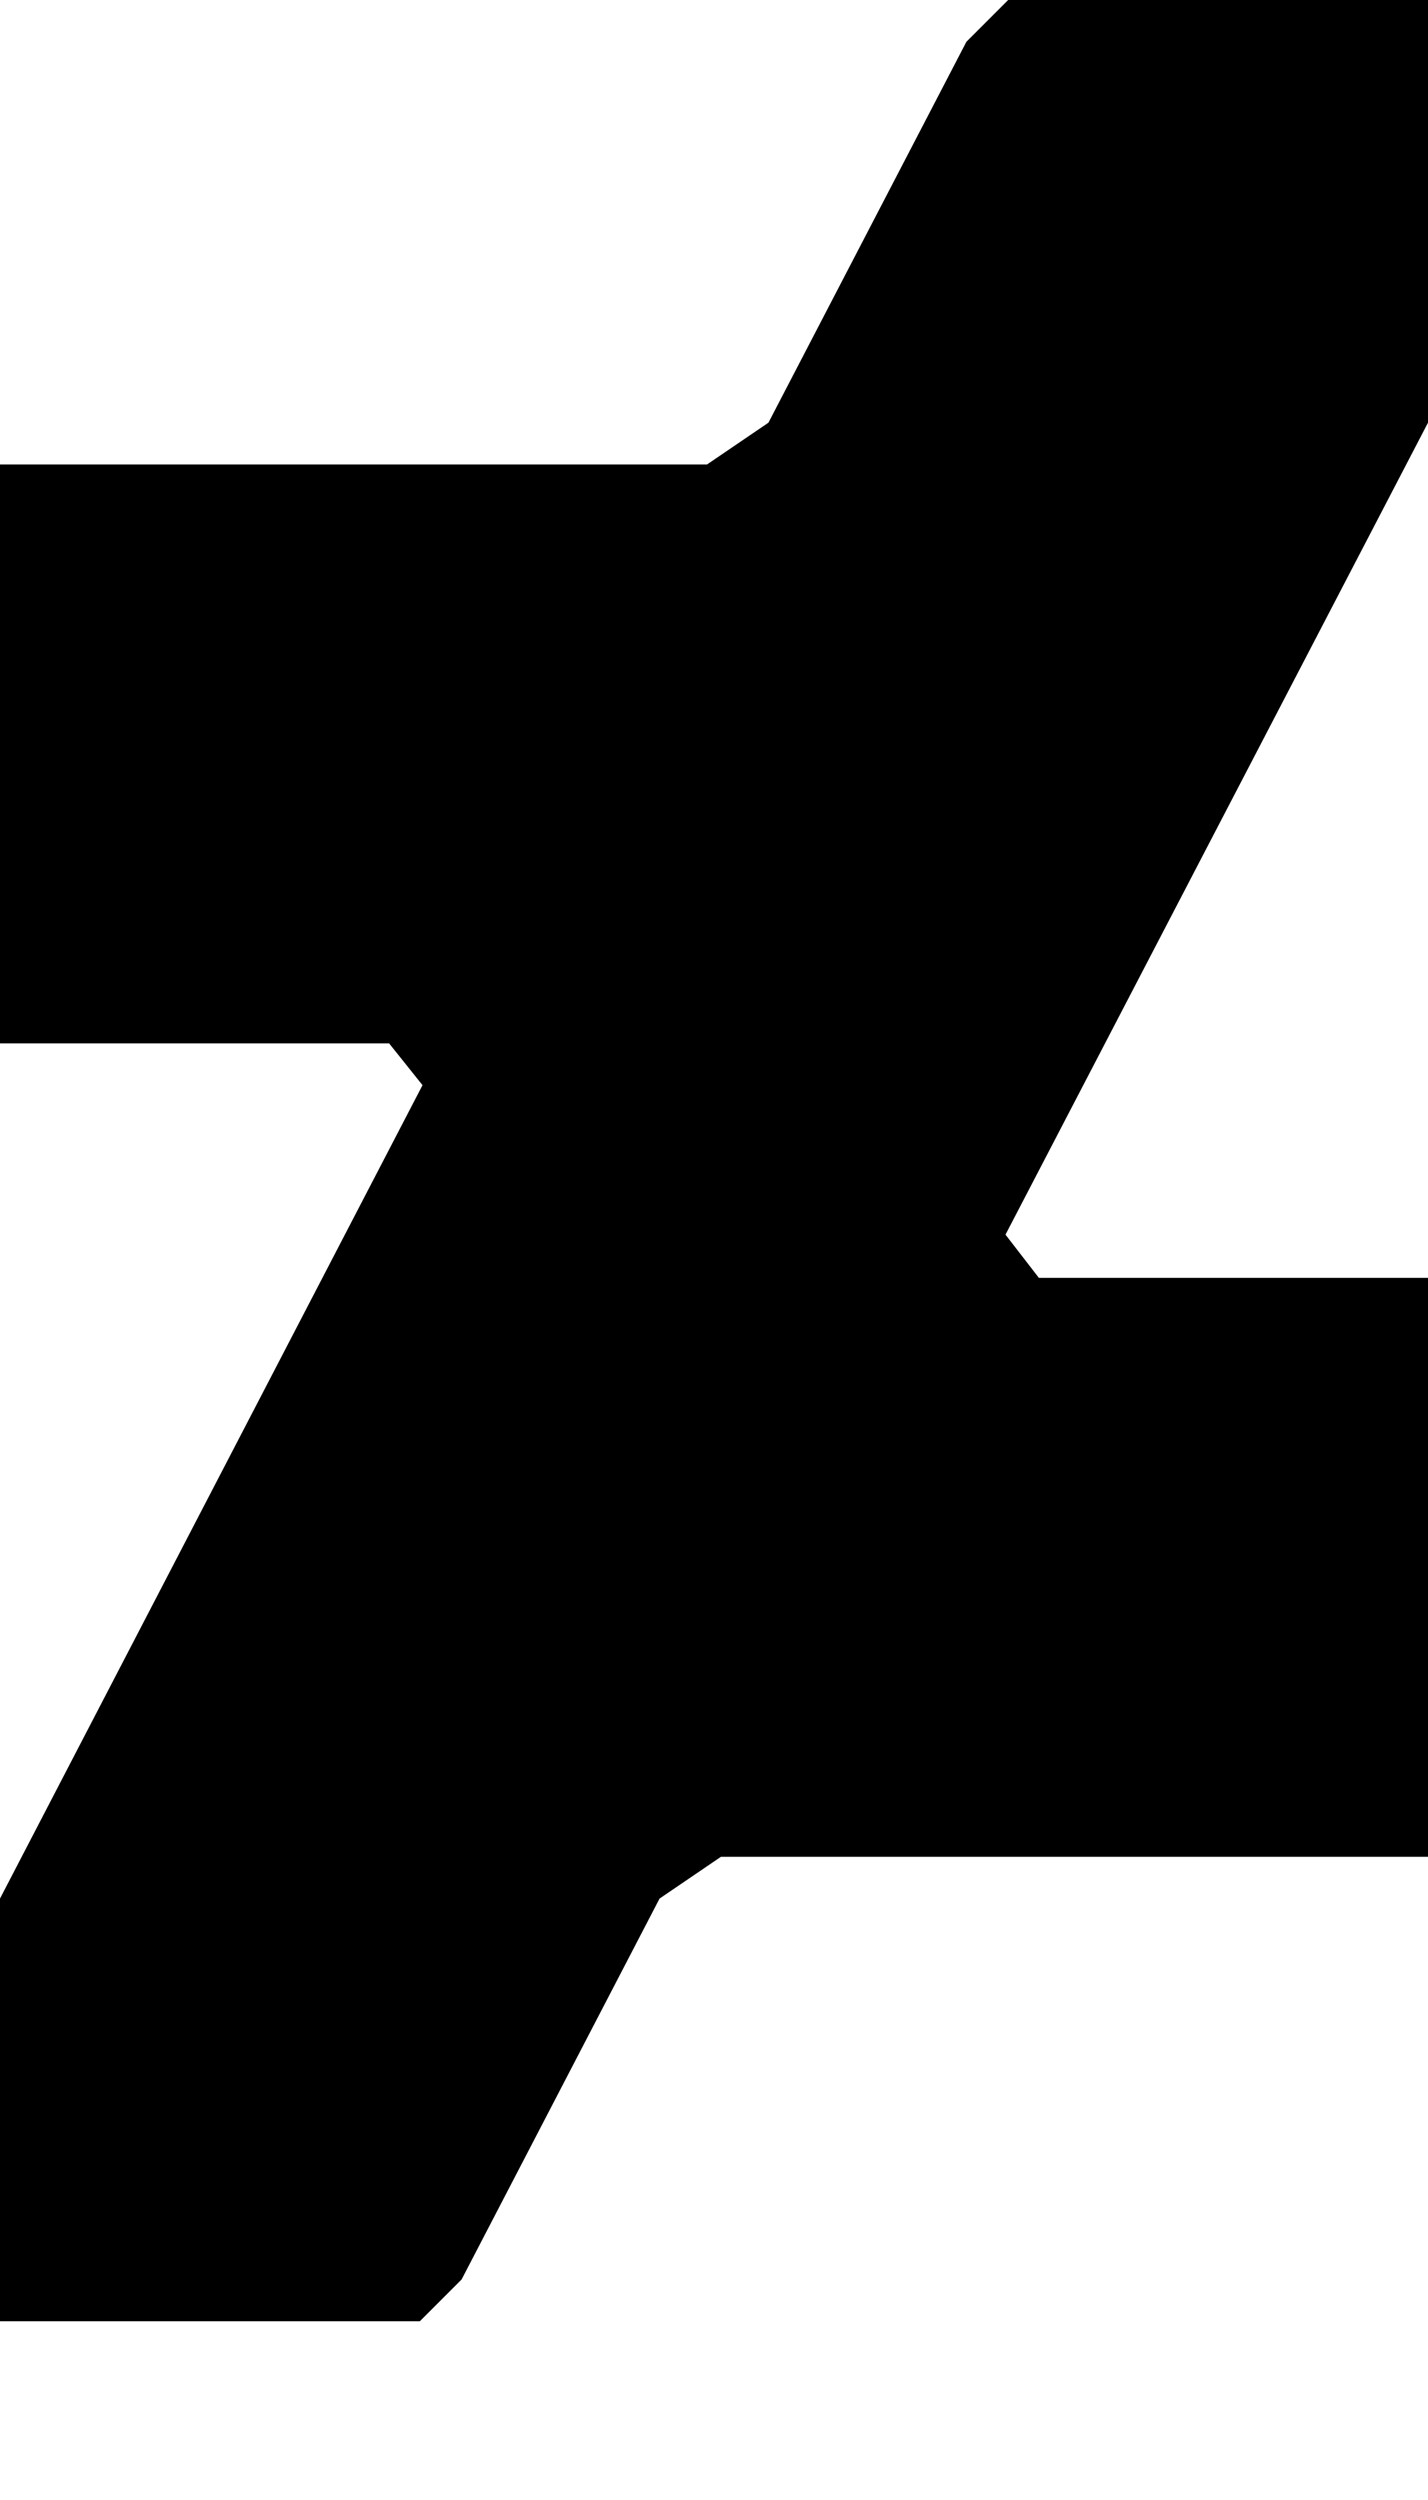
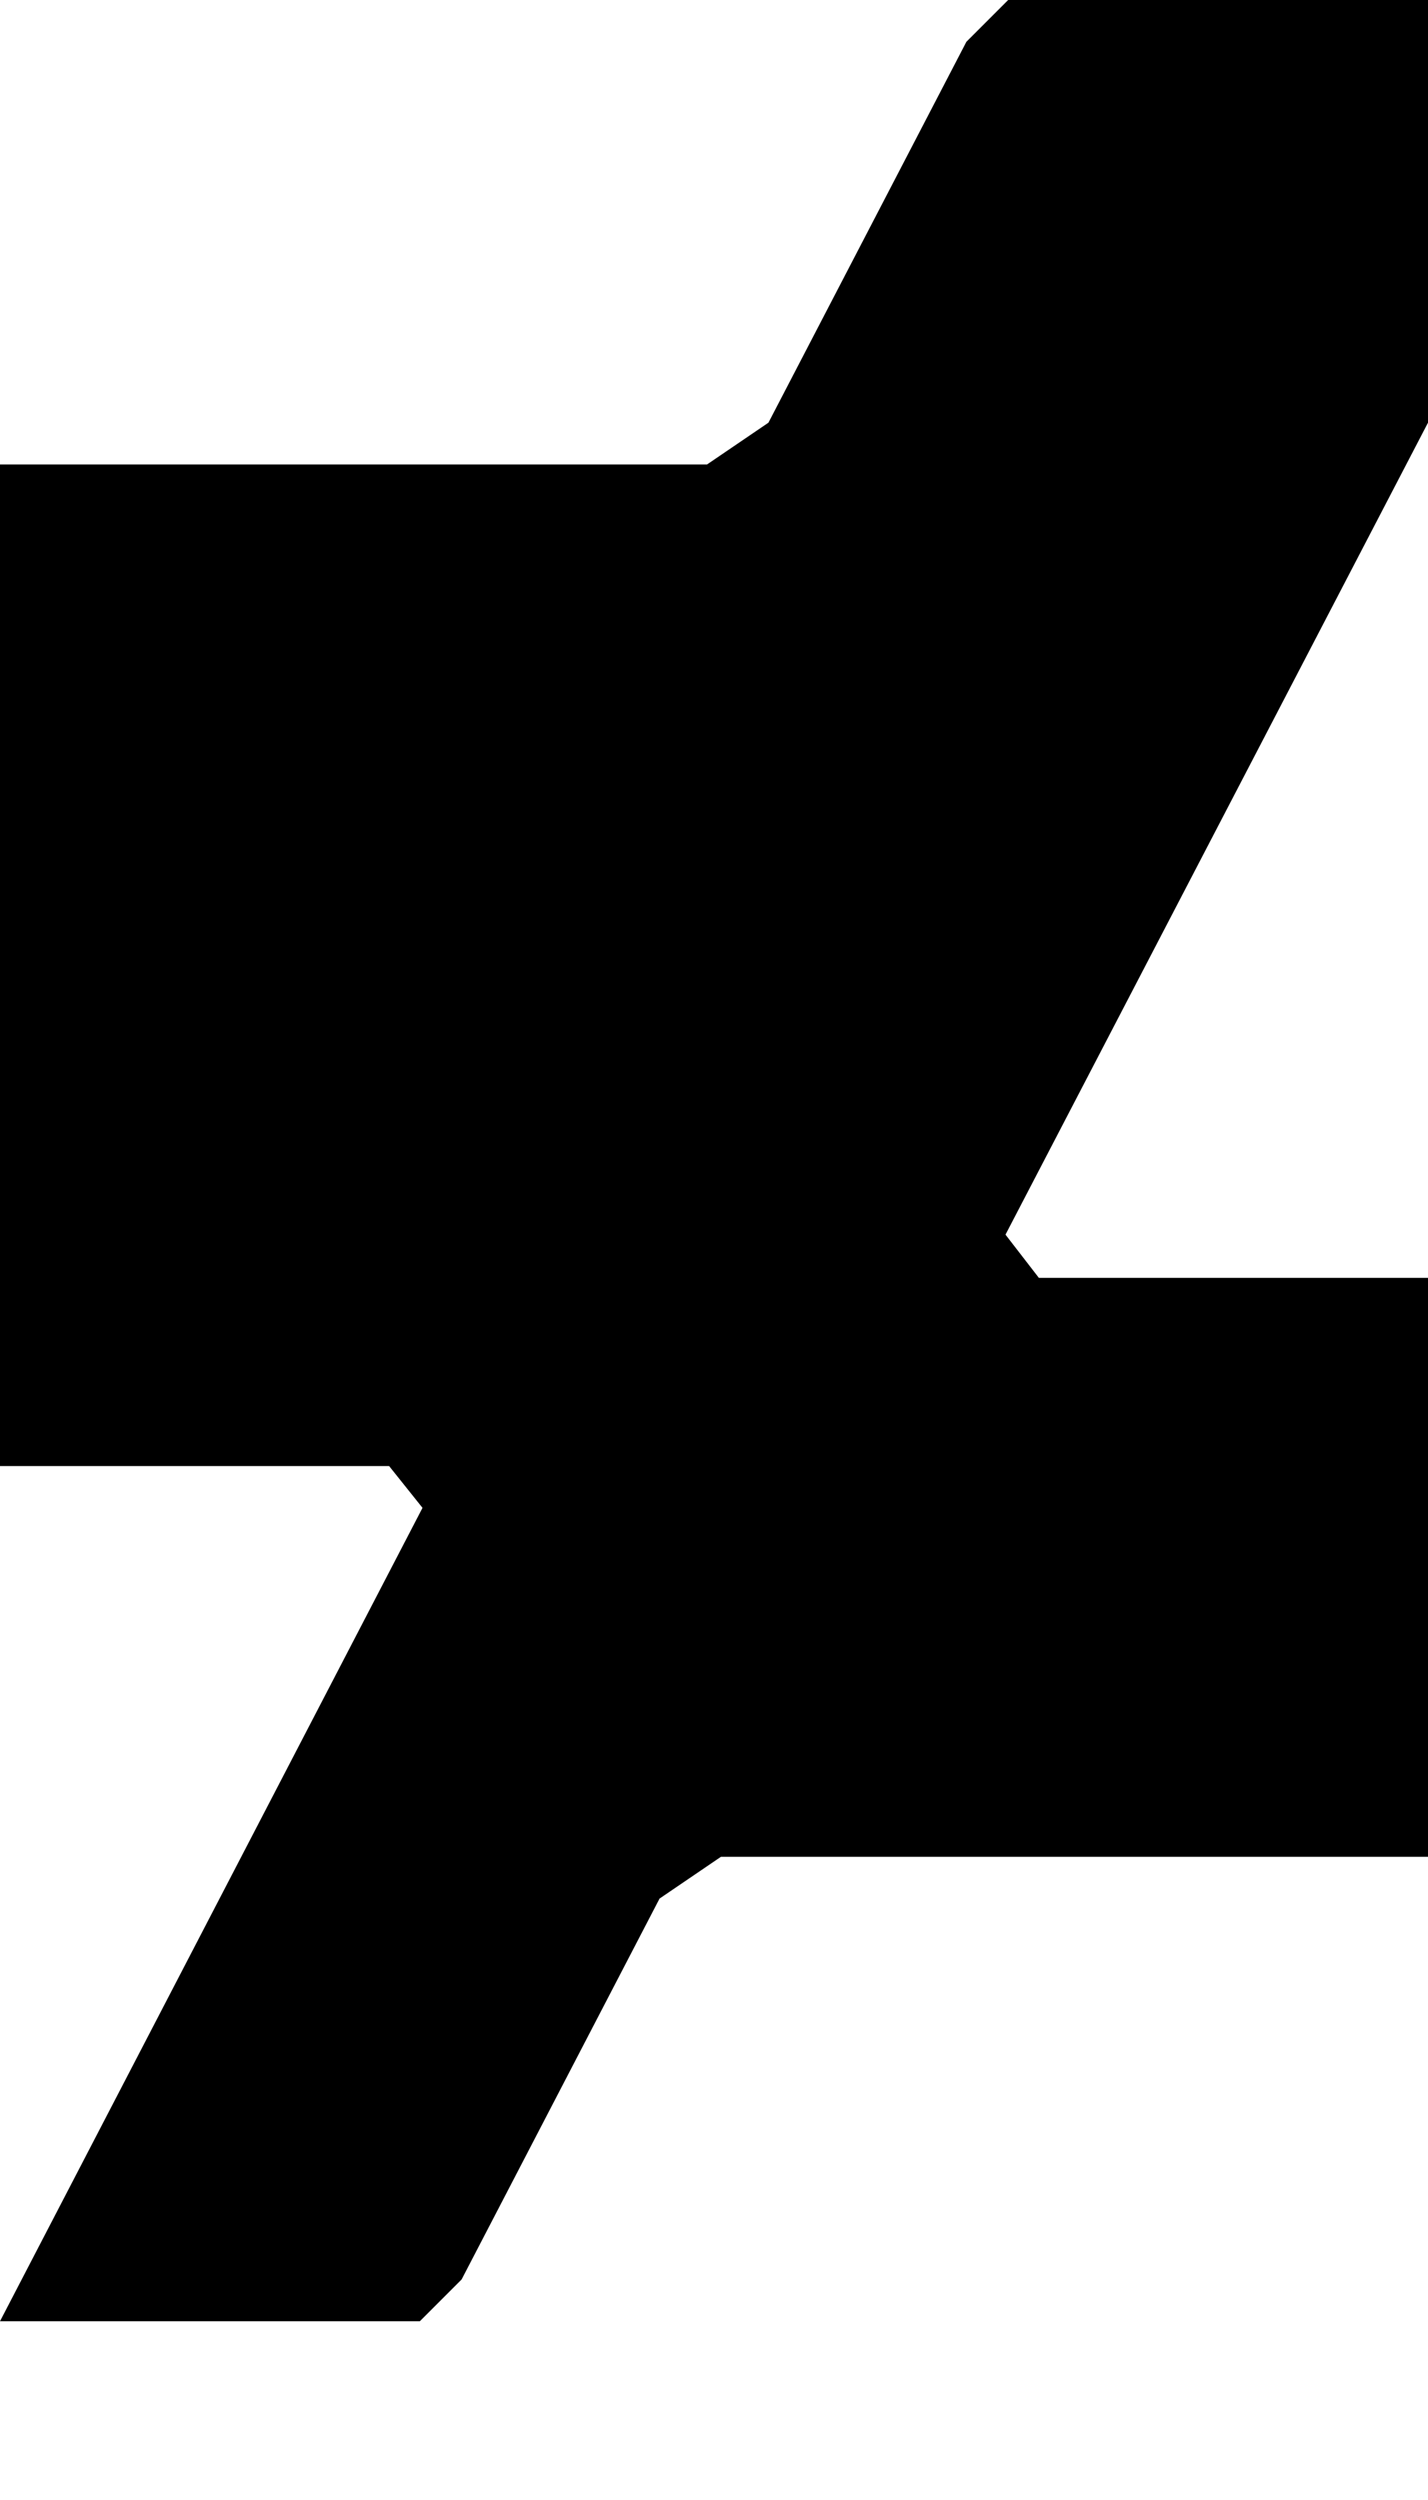
<svg xmlns="http://www.w3.org/2000/svg" width="8" height="14" viewBox="0 0 8 14">
-   <path d="M8 2.367L5.633 6.914l.187.242H8v3.242H4.039l-.344.234-1.109 2.133-.234.234H0v-2.367l2.367-4.555-.187-.234H0V2.601h3.961l.344-.234L5.414.234 5.648 0H8v2.367z" />
+   <path d="M8 2.367L5.633 6.914l.187.242H8v3.242H4.039l-.344.234-1.109 2.133-.234.234H0l2.367-4.555-.187-.234H0V2.601h3.961l.344-.234L5.414.234 5.648 0H8v2.367z" />
</svg>